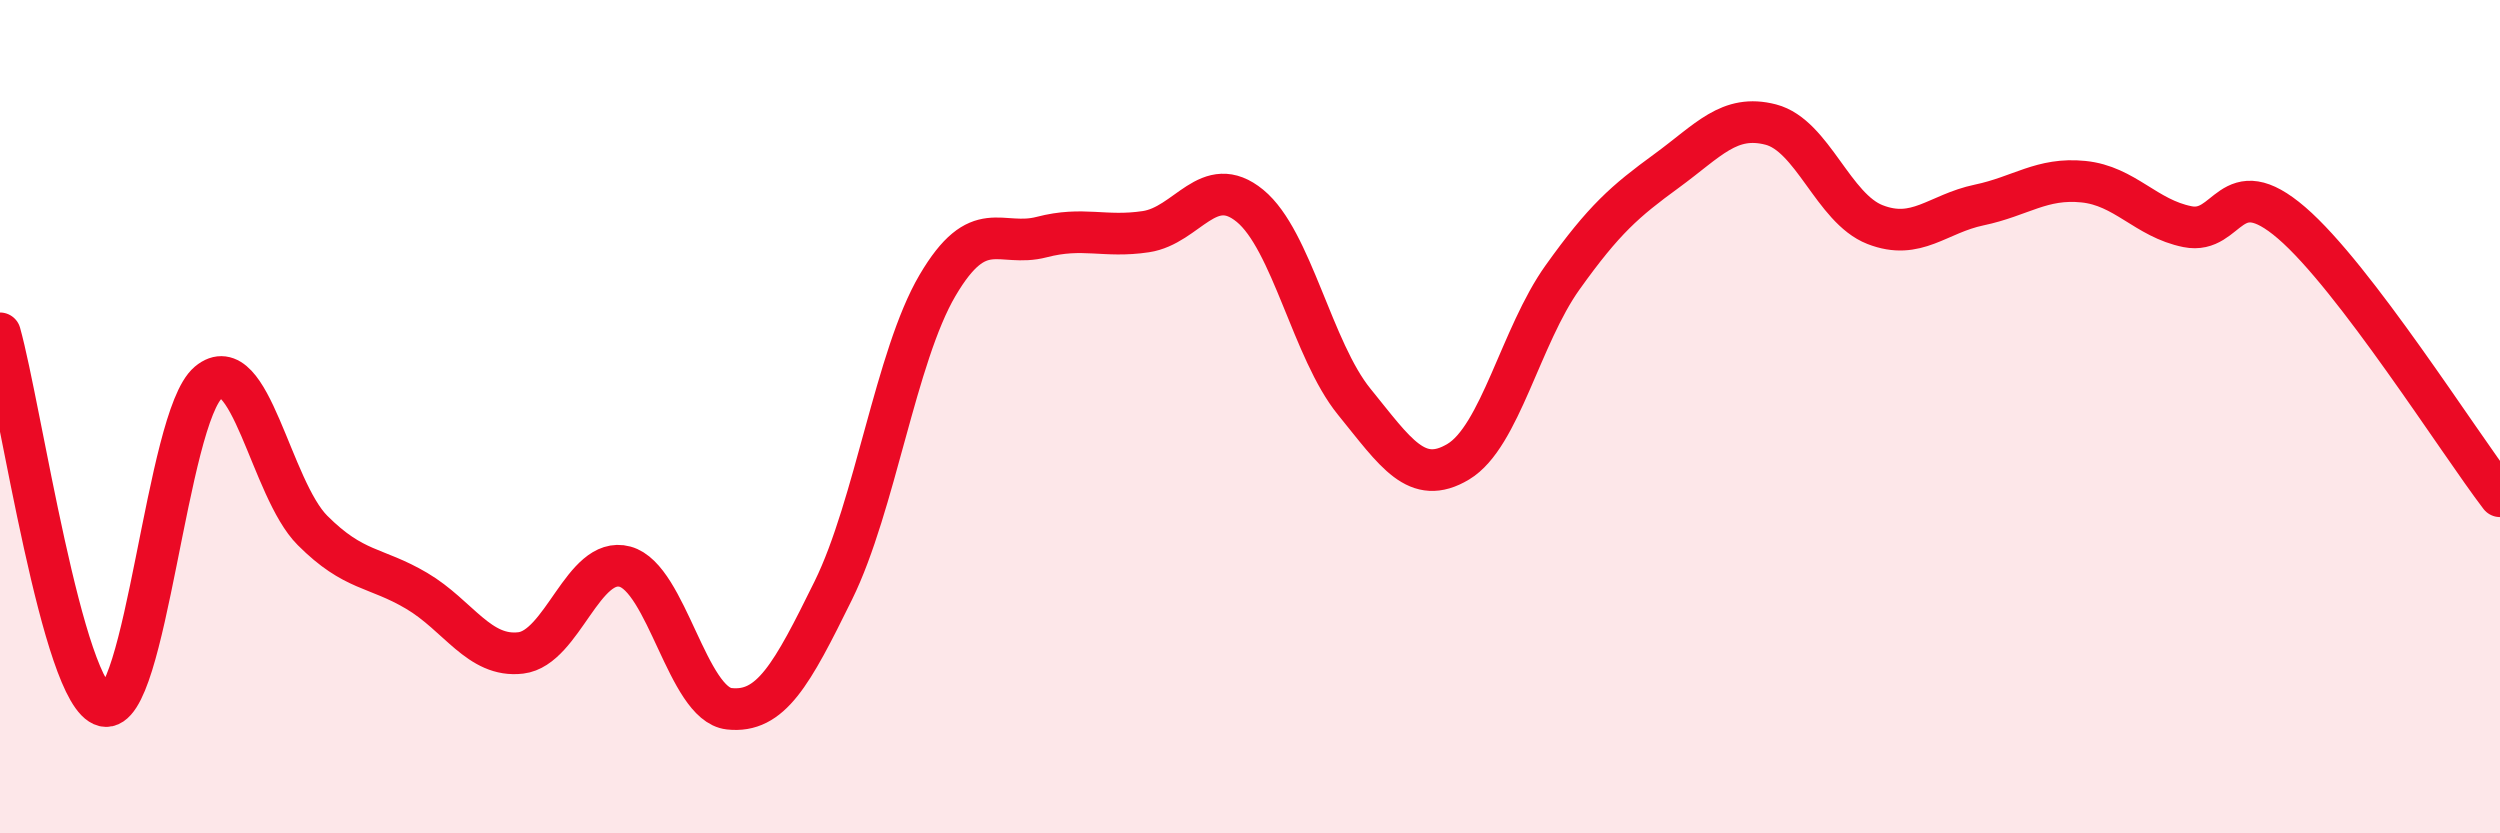
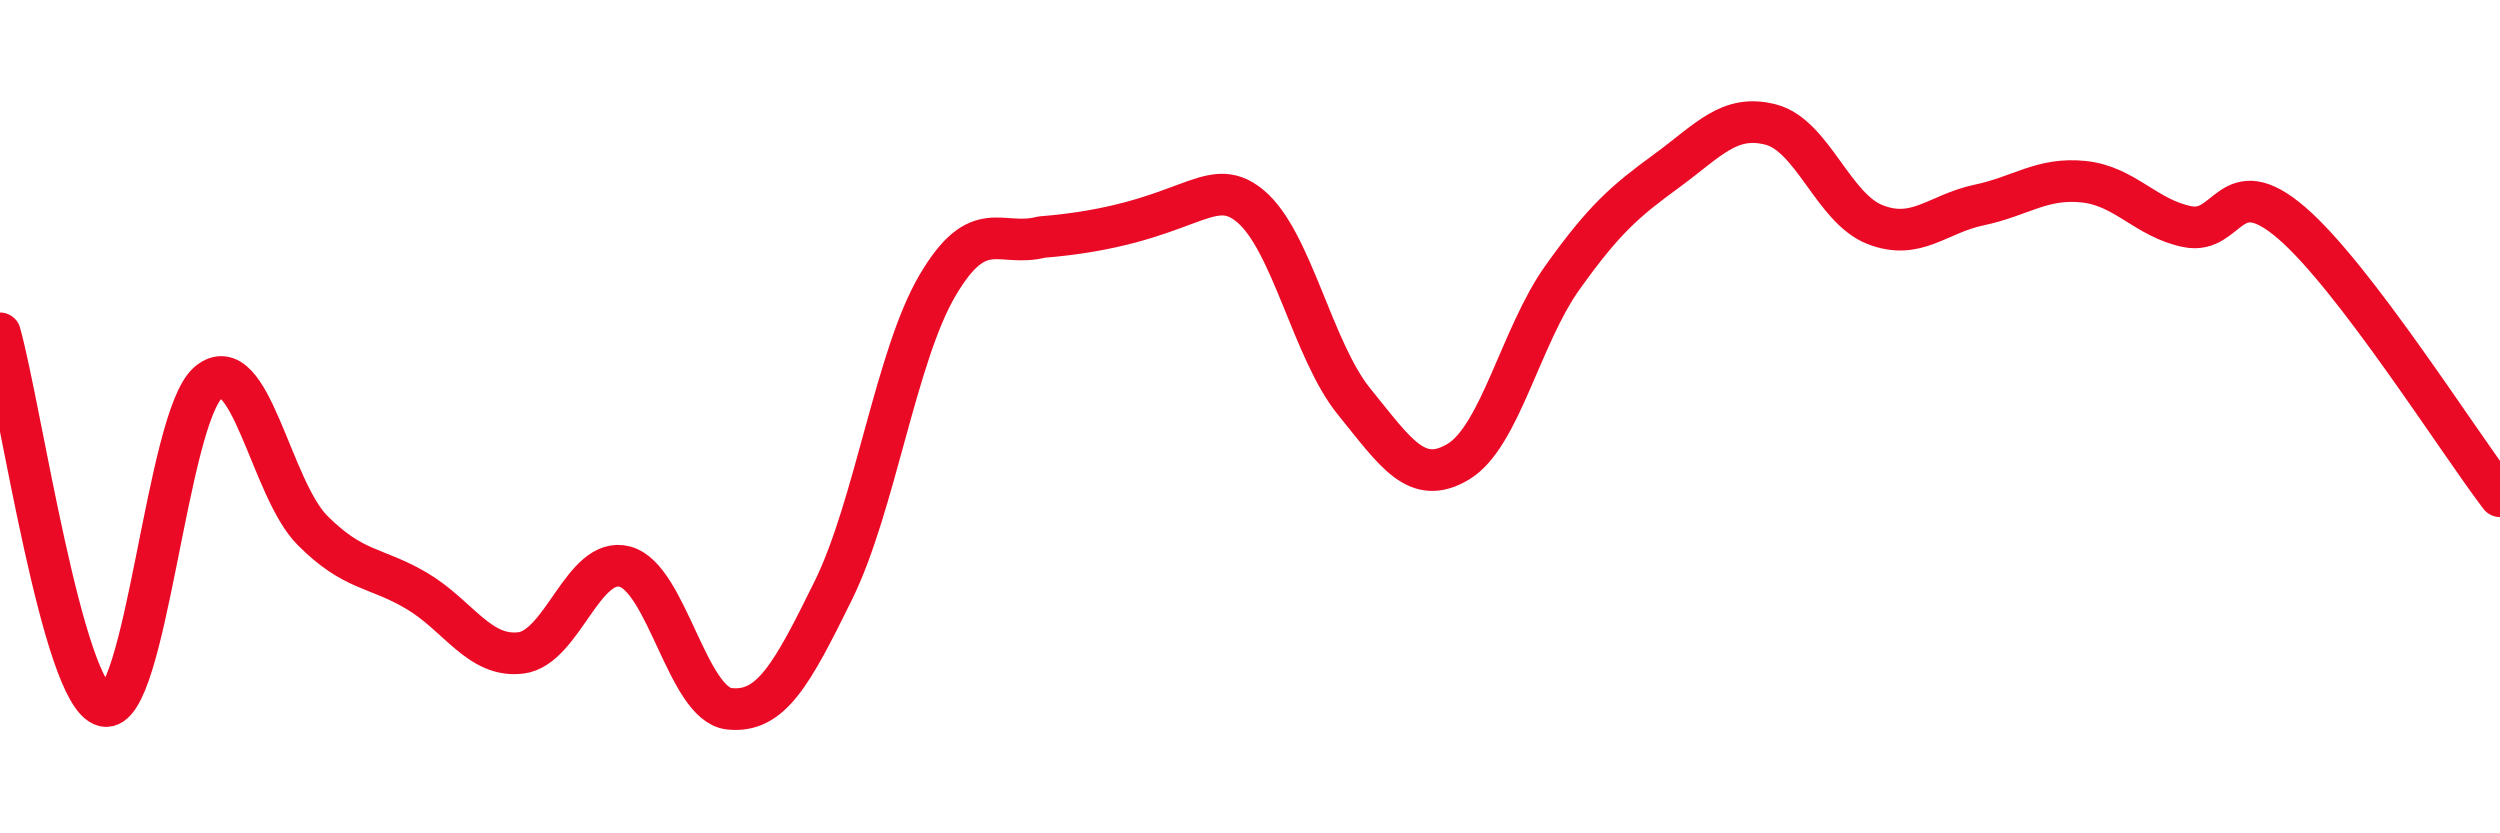
<svg xmlns="http://www.w3.org/2000/svg" width="60" height="20" viewBox="0 0 60 20">
-   <path d="M 0,8 C 0.5,9.79 1.5,16.7 2.5,16.94 C 3.5,17.18 4,10.02 5,9.18 C 6,8.34 6.5,11.73 7.5,12.73 C 8.5,13.73 9,13.59 10,14.18 C 11,14.77 11.5,15.79 12.5,15.67 C 13.5,15.55 14,13.33 15,13.6 C 16,13.87 16.5,16.9 17.5,17.01 C 18.5,17.12 19,16.2 20,14.17 C 21,12.14 21.5,8.55 22.5,6.85 C 23.5,5.15 24,5.95 25,5.69 C 26,5.43 26.5,5.71 27.5,5.56 C 28.5,5.41 29,4.12 30,4.94 C 31,5.76 31.5,8.41 32.5,9.64 C 33.5,10.87 34,11.68 35,11.08 C 36,10.48 36.5,8.06 37.5,6.66 C 38.5,5.26 39,4.83 40,4.1 C 41,3.37 41.5,2.73 42.5,2.99 C 43.5,3.25 44,5 45,5.39 C 46,5.78 46.5,5.13 47.5,4.92 C 48.5,4.71 49,4.26 50,4.36 C 51,4.46 51.5,5.24 52.5,5.44 C 53.5,5.64 53.5,4.06 55,5.35 C 56.5,6.64 59,10.6 60,11.91L60 20L0 20Z" fill="#EB0A25" opacity="0.1" stroke-linecap="round" stroke-linejoin="round" />
-   <path d="M 0,8 C 0.5,9.79 1.5,16.7 2.5,16.94 C 3.5,17.18 4,10.02 5,9.18 C 6,8.34 6.5,11.73 7.5,12.73 C 8.5,13.73 9,13.59 10,14.18 C 11,14.77 11.5,15.79 12.5,15.67 C 13.5,15.55 14,13.33 15,13.6 C 16,13.87 16.5,16.9 17.5,17.01 C 18.5,17.12 19,16.2 20,14.17 C 21,12.14 21.5,8.55 22.5,6.85 C 23.5,5.15 24,5.95 25,5.69 C 26,5.43 26.5,5.71 27.5,5.56 C 28.5,5.41 29,4.12 30,4.94 C 31,5.76 31.5,8.41 32.5,9.64 C 33.5,10.87 34,11.68 35,11.08 C 36,10.48 36.5,8.06 37.5,6.66 C 38.5,5.26 39,4.83 40,4.1 C 41,3.37 41.5,2.73 42.5,2.99 C 43.5,3.25 44,5 45,5.39 C 46,5.78 46.5,5.13 47.5,4.92 C 48.5,4.71 49,4.26 50,4.36 C 51,4.46 51.5,5.24 52.5,5.44 C 53.5,5.64 53.5,4.06 55,5.35 C 56.5,6.64 59,10.6 60,11.91" stroke="#EB0A25" stroke-width="1" fill="none" stroke-linecap="round" stroke-linejoin="round" />
+   <path d="M 0,8 C 0.5,9.79 1.5,16.7 2.5,16.94 C 3.5,17.18 4,10.02 5,9.18 C 6,8.34 6.5,11.73 7.5,12.73 C 8.5,13.73 9,13.59 10,14.18 C 11,14.77 11.5,15.79 12.5,15.67 C 13.5,15.55 14,13.33 15,13.6 C 16,13.87 16.5,16.9 17.5,17.01 C 18.5,17.12 19,16.2 20,14.17 C 21,12.14 21.5,8.55 22.5,6.85 C 23.5,5.15 24,5.95 25,5.69 C 28.5,5.41 29,4.12 30,4.94 C 31,5.76 31.5,8.41 32.5,9.64 C 33.5,10.87 34,11.68 35,11.08 C 36,10.48 36.5,8.06 37.5,6.66 C 38.5,5.26 39,4.83 40,4.1 C 41,3.37 41.5,2.73 42.5,2.99 C 43.5,3.25 44,5 45,5.39 C 46,5.78 46.5,5.13 47.5,4.92 C 48.5,4.71 49,4.26 50,4.36 C 51,4.46 51.5,5.24 52.5,5.44 C 53.5,5.64 53.5,4.06 55,5.35 C 56.5,6.64 59,10.6 60,11.91" stroke="#EB0A25" stroke-width="1" fill="none" stroke-linecap="round" stroke-linejoin="round" />
</svg>